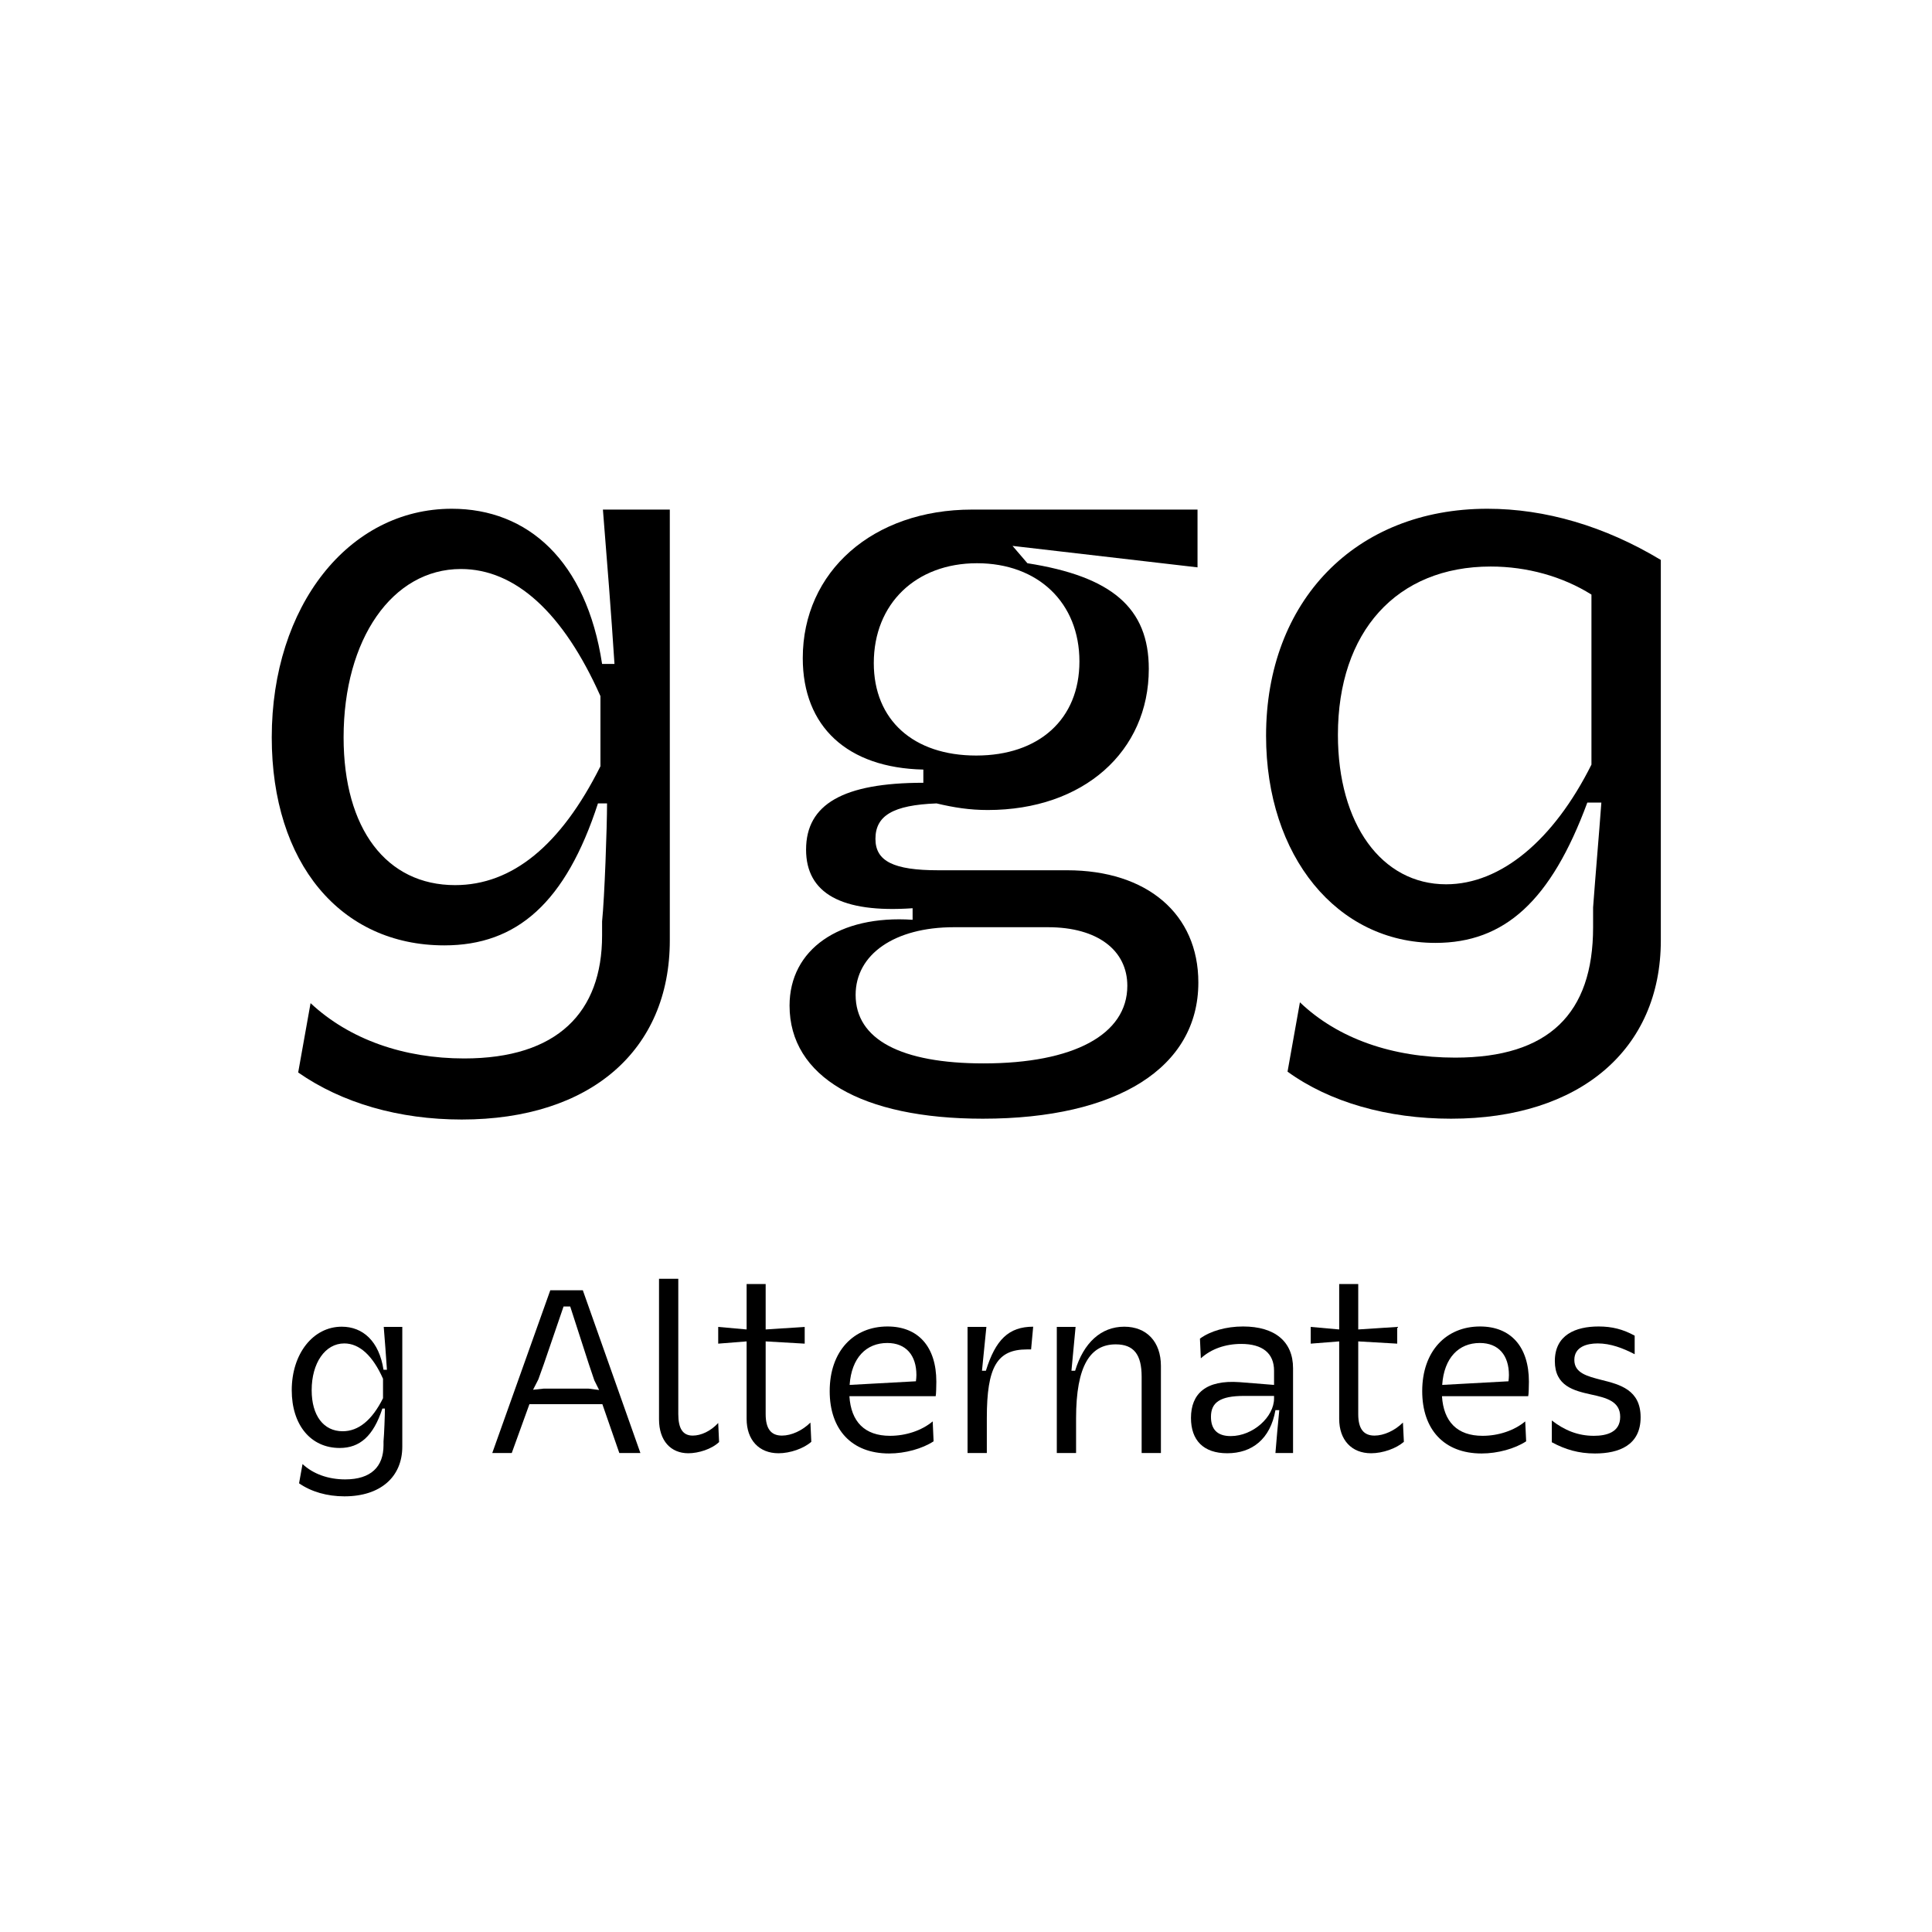
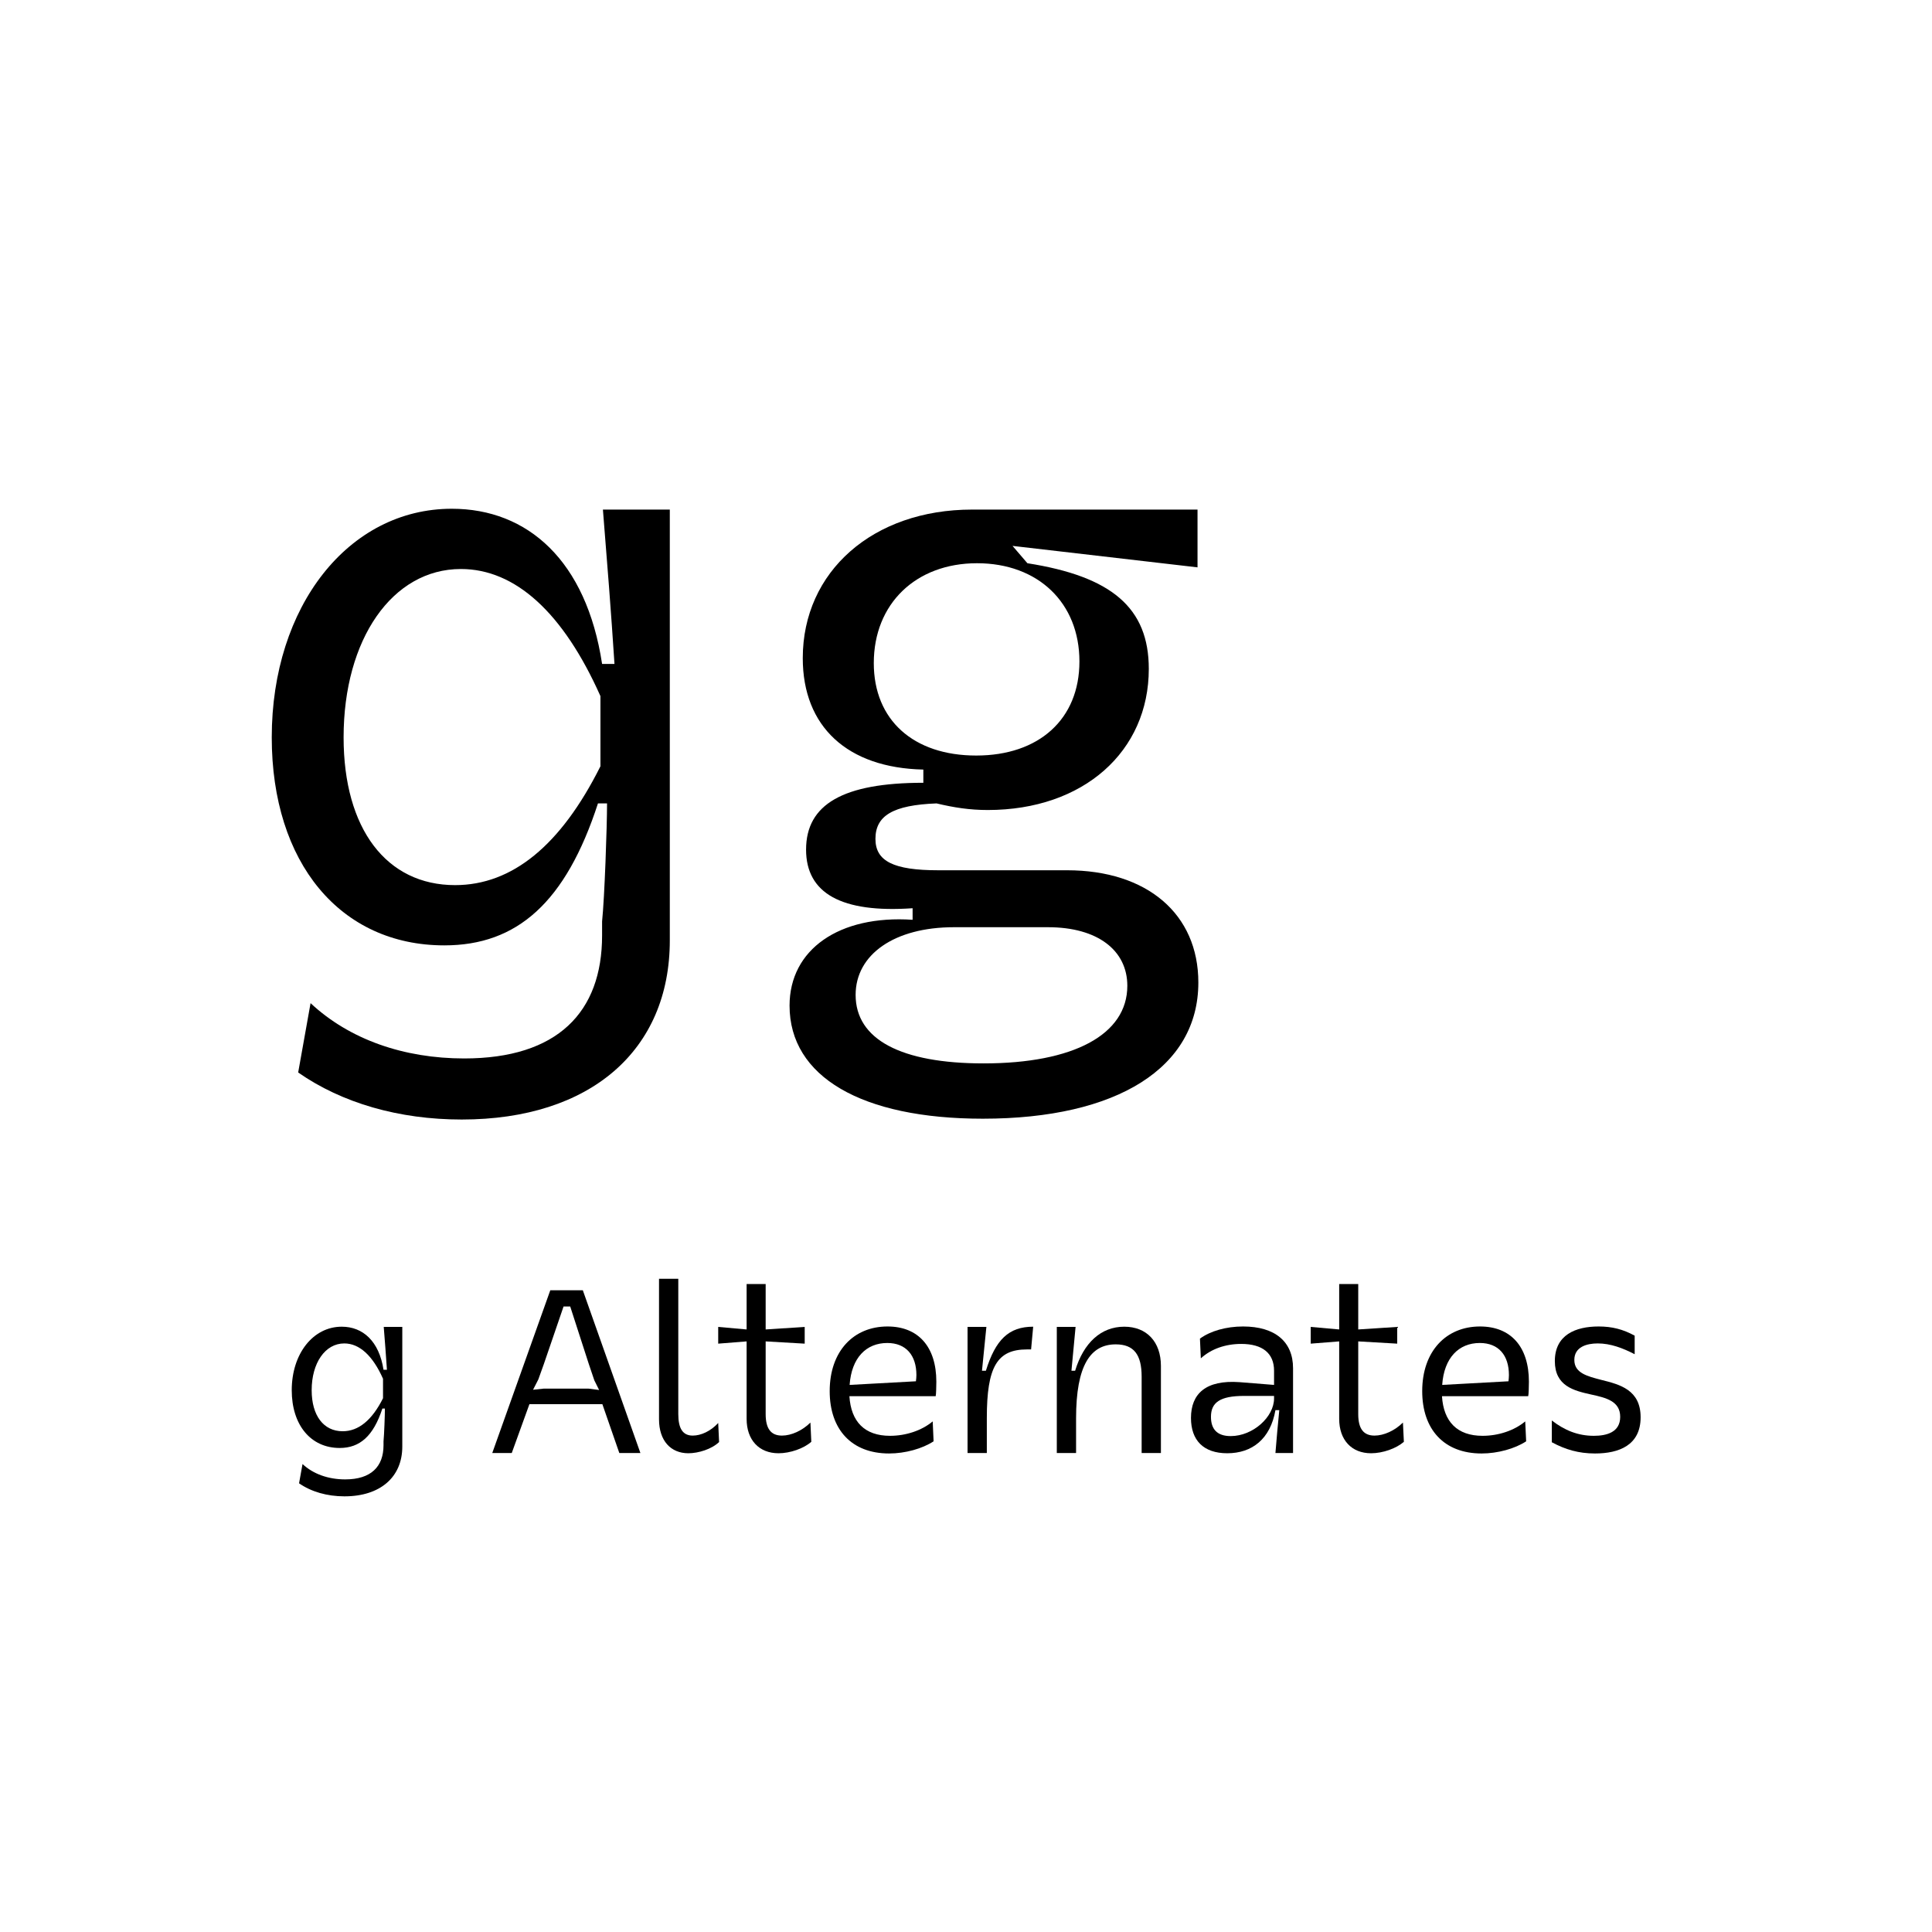
<svg xmlns="http://www.w3.org/2000/svg" width="100%" height="100%" viewBox="0 0 351 351" version="1.1" xml:space="preserve" style="fill-rule:evenodd;clip-rule:evenodd;stroke-linejoin:round;stroke-miterlimit:2;">
  <g transform="matrix(1,0,0,1,-5761,-8606)">
    <g id="features-7-galt" transform="matrix(0.949,0,0,1.037,667.576,117.011)">
      <rect x="5367.84" y="8186.27" width="368.789" height="337.516" style="fill:none;" />
      <g transform="matrix(1.054,0,0,0.964,1913.19,-22.491)">
        <path d="M3331.32,8784.71C3333.53,8786.25 3336.41,8787.08 3339.57,8787.08C3346.07,8787.08 3350.07,8783.58 3350.07,8778.04L3350.07,8756.29L3346.7,8756.29C3346.91,8758.88 3347.11,8761.5 3347.28,8764.08L3346.66,8764.08C3345.86,8758.88 3342.91,8756.25 3339.07,8756.25C3333.86,8756.25 3329.99,8761.17 3329.99,8767.79C3329.99,8774.13 3333.45,8778.29 3338.7,8778.29C3342.36,8778.29 3344.82,8776.13 3346.45,8771.13L3346.91,8771.13C3346.91,8772.29 3346.78,8775.88 3346.66,8777.08L3346.66,8777.79C3346.66,8781.67 3344.41,8784 3339.7,8784C3336.66,8784 3333.91,8783.04 3331.95,8781.21L3331.32,8784.71ZM3346.57,8769.25C3344.57,8773.25 3342.11,8775.25 3339.24,8775.25C3335.78,8775.25 3333.61,8772.42 3333.61,8767.79C3333.61,8762.83 3336.07,8759.29 3339.53,8759.29C3342.28,8759.29 3344.7,8761.5 3346.57,8765.71L3346.57,8769.25Z" style="fill-rule:nonzero;" />
        <path d="M3393.32,8779.21L3382.86,8749.63L3376.95,8749.63L3366.41,8779.21L3369.95,8779.21L3373.16,8770.33L3386.41,8770.33L3389.49,8779.21L3393.32,8779.21ZM3373.82,8767.71L3374.78,8765.83L3375.78,8763.04L3379.36,8752.58L3380.57,8752.58L3383.95,8763.04L3384.95,8766L3385.82,8767.75L3383.86,8767.5L3375.78,8767.5L3373.82,8767.71Z" style="fill-rule:nonzero;" />
        <path d="M3402.82,8776.04C3400.99,8776.04 3400.2,8774.71 3400.2,8772.13L3400.2,8747.54L3396.7,8747.54L3396.7,8773.08C3396.7,8776.96 3398.82,8779.25 3402.03,8779.25C3403.86,8779.25 3406.28,8778.5 3407.61,8777.21L3407.45,8773.75C3406.07,8775.25 3404.32,8776.04 3402.82,8776.04Z" style="fill-rule:nonzero;" />
        <path d="M3424.2,8773.67C3422.74,8775.13 3420.74,8776.04 3419.03,8776.04C3417.03,8776.04 3416.07,8774.79 3416.07,8772.13L3416.07,8758.92L3423.16,8759.33L3423.16,8756.29L3416.07,8756.75L3416.07,8748.5L3412.61,8748.5L3412.61,8756.75L3407.45,8756.29L3407.45,8759.33L3412.61,8758.92L3412.61,8773C3412.61,8776.83 3414.86,8779.25 3418.41,8779.25C3420.53,8779.25 3422.99,8778.38 3424.36,8777.17L3424.2,8773.67Z" style="fill-rule:nonzero;" />
        <path d="M3431.28,8768.88L3446.95,8768.88C3447.03,8768.63 3447.07,8767 3447.07,8766.25C3447.07,8759.88 3443.78,8756.21 3438.2,8756.21C3432.03,8756.21 3427.7,8760.71 3427.7,8767.96C3427.7,8774.92 3431.66,8779.29 3438.49,8779.29C3441.41,8779.29 3444.53,8778.42 3446.57,8777.08L3446.41,8773.46C3444.41,8775.13 3441.53,8776.08 3438.66,8776.08C3434.03,8776.08 3431.57,8773.5 3431.28,8768.88ZM3438.16,8759.21C3441.57,8759.21 3443.45,8761.46 3443.45,8765.04C3443.45,8765.42 3443.41,8765.79 3443.36,8766.17L3431.32,8766.83C3431.66,8761.92 3434.32,8759.21 3438.16,8759.21Z" style="fill-rule:nonzero;" />
        <path d="M3452.74,8779.21L3456.24,8779.21L3456.24,8772.83C3456.24,8763.54 3458.11,8760.38 3463.53,8760.38L3464.28,8760.38L3464.66,8756.25C3460.2,8756.25 3457.82,8758.63 3456.07,8764.25L3455.36,8764.25C3455.61,8761.63 3455.91,8758.92 3456.16,8756.29L3452.74,8756.29L3452.74,8779.21Z" style="fill-rule:nonzero;" />
        <path d="M3468.95,8779.21L3472.45,8779.21L3472.45,8772.92C3472.45,8763.25 3475.07,8759.46 3479.66,8759.46C3482.95,8759.46 3484.36,8761.33 3484.36,8765.33L3484.36,8779.21L3487.86,8779.21L3487.86,8763.38C3487.86,8759 3485.28,8756.25 3481.2,8756.25C3476.99,8756.25 3473.82,8759.17 3472.28,8764.25L3471.61,8764.25C3471.86,8761.63 3472.11,8758.92 3472.36,8756.29L3468.95,8756.29L3468.95,8779.21Z" style="fill-rule:nonzero;" />
        <path d="M3511.86,8779.21L3511.86,8763.79C3511.86,8758.96 3508.57,8756.21 3502.78,8756.21C3499.7,8756.21 3496.82,8757.04 3494.95,8758.42L3495.11,8762C3496.99,8760.29 3499.57,8759.38 3502.45,8759.38C3506.32,8759.38 3508.41,8761.08 3508.41,8764.25L3508.41,8766.83L3502.16,8766.33C3495.99,8765.88 3493.32,8768.46 3493.32,8772.83C3493.32,8776.88 3495.57,8779.25 3499.91,8779.25C3504.41,8779.25 3507.74,8776.67 3508.66,8771.42L3509.36,8771.42C3509.11,8774 3508.86,8776.63 3508.66,8779.21L3511.86,8779.21ZM3508.41,8768.83L3508.41,8769.29C3508.41,8772.63 3504.61,8776.13 3500.53,8776.13C3498.03,8776.13 3496.95,8774.83 3496.95,8772.63C3496.95,8770.04 3498.57,8768.83 3502.95,8768.83L3508.41,8768.83Z" style="fill-rule:nonzero;" />
        <path d="M3531.82,8773.67C3530.36,8775.13 3528.36,8776.04 3526.66,8776.04C3524.66,8776.04 3523.7,8774.79 3523.7,8772.13L3523.7,8758.92L3530.78,8759.33L3530.78,8756.29L3523.7,8756.75L3523.7,8748.5L3520.24,8748.5L3520.24,8756.75L3515.07,8756.29L3515.07,8759.33L3520.24,8758.92L3520.24,8773C3520.24,8776.83 3522.49,8779.25 3526.03,8779.25C3528.16,8779.25 3530.61,8778.38 3531.99,8777.17L3531.82,8773.67Z" style="fill-rule:nonzero;" />
        <path d="M3538.91,8768.88L3554.57,8768.88C3554.66,8768.63 3554.7,8767 3554.7,8766.25C3554.7,8759.88 3551.41,8756.21 3545.82,8756.21C3539.66,8756.21 3535.32,8760.71 3535.32,8767.96C3535.32,8774.92 3539.28,8779.29 3546.11,8779.29C3549.03,8779.29 3552.16,8778.42 3554.2,8777.08L3554.03,8773.46C3552.03,8775.13 3549.16,8776.08 3546.28,8776.08C3541.66,8776.08 3539.2,8773.5 3538.91,8768.88ZM3545.78,8759.21C3549.2,8759.21 3551.07,8761.46 3551.07,8765.04C3551.07,8765.42 3551.03,8765.79 3550.99,8766.17L3538.95,8766.83C3539.28,8761.92 3541.95,8759.21 3545.78,8759.21Z" style="fill-rule:nonzero;" />
        <path d="M3558.86,8777.25C3561.32,8778.58 3563.74,8779.29 3566.7,8779.29C3571.07,8779.29 3574.99,8777.79 3574.99,8772.71C3574.99,8767.71 3571.2,8766.75 3567.86,8765.92C3565.28,8765.25 3562.95,8764.67 3562.95,8762.29C3562.95,8759.92 3565.2,8759.29 3567.2,8759.29C3569.53,8759.29 3571.74,8760.13 3573.91,8761.25L3573.91,8757.88C3571.78,8756.71 3569.78,8756.21 3567.36,8756.21C3563.16,8756.21 3559.41,8757.75 3559.41,8762.5C3559.41,8767.04 3562.86,8767.88 3566.03,8768.58C3568.74,8769.17 3571.28,8769.79 3571.28,8772.63C3571.28,8775.46 3568.78,8776.08 3566.49,8776.08C3563.61,8776.08 3561.16,8775.08 3558.86,8773.29L3558.86,8777.25Z" style="fill-rule:nonzero;" />
      </g>
      <g transform="matrix(1.054,0,0,0.964,1844.11,-3.617)">
        <path d="M3396.7,8690.47C3404.65,8696.02 3415,8699.02 3426.4,8699.02C3449.8,8699.02 3464.2,8686.42 3464.2,8666.47L3464.2,8588.17L3452.05,8588.17C3452.8,8597.47 3453.55,8606.92 3454.15,8616.22L3451.9,8616.22C3449.05,8597.47 3438.4,8588.02 3424.6,8588.02C3405.85,8588.02 3391.9,8605.72 3391.9,8629.57C3391.9,8652.37 3404.35,8667.37 3423.25,8667.37C3436.45,8667.37 3445.3,8659.57 3451.15,8641.57L3452.8,8641.57C3452.8,8645.77 3452.35,8658.67 3451.9,8663.02L3451.9,8665.57C3451.9,8679.52 3443.8,8687.92 3426.85,8687.92C3415.9,8687.92 3406,8684.47 3398.95,8677.87L3396.7,8690.47ZM3451.6,8634.82C3444.4,8649.22 3435.55,8656.42 3425.2,8656.42C3412.75,8656.42 3404.95,8646.22 3404.95,8629.57C3404.95,8611.72 3413.8,8598.97 3426.25,8598.97C3436.15,8598.97 3444.85,8606.92 3451.6,8622.07L3451.6,8634.82Z" style="fill-rule:nonzero;" />
        <path d="M3510.25,8635.42L3510.25,8637.82C3495.7,8637.82 3488.95,8641.72 3488.95,8649.97C3488.95,8657.92 3495.4,8661.52 3508.3,8660.62L3508.3,8662.72C3494.95,8661.82 3485.95,8668.12 3485.95,8678.32C3485.95,8691.22 3499,8698.87 3521.05,8698.87C3545.5,8698.87 3560.2,8689.57 3560.2,8674.12C3560.2,8661.67 3550.9,8653.72 3536.35,8653.72L3512.95,8653.72C3504.85,8653.72 3501.55,8652.07 3501.55,8648.02C3501.55,8643.82 3504.7,8641.87 3512.65,8641.57C3515.8,8642.32 3518.65,8642.77 3521.95,8642.77C3539.35,8642.77 3551.2,8632.12 3551.2,8617.12C3551.2,8606.02 3544.45,8600.32 3529.15,8597.92L3526.45,8594.77L3560.05,8598.67L3560.05,8588.17L3519.1,8588.17C3501.1,8588.17 3488.35,8599.42 3488.35,8615.17C3488.35,8627.62 3496.45,8635.12 3510.25,8635.42ZM3501.25,8616.07C3501.25,8605.27 3508.9,8597.92 3520,8597.92C3531.1,8597.92 3538.6,8605.12 3538.6,8615.77C3538.6,8626.27 3531.25,8632.87 3519.85,8632.87C3508.45,8632.87 3501.25,8626.42 3501.25,8616.07ZM3532.9,8664.07C3541.9,8664.07 3547.3,8668.27 3547.3,8674.72C3547.3,8683.57 3537.55,8688.82 3521.2,8688.82C3506.2,8688.82 3497.95,8684.47 3497.95,8676.37C3497.95,8669.02 3505,8664.07 3515.8,8664.07L3532.9,8664.07Z" style="fill-rule:nonzero;" />
-         <path d="M3576.4,8690.32C3584.05,8695.87 3594.55,8698.87 3606.1,8698.87C3629.5,8698.87 3644.2,8686.27 3644.2,8666.47L3644.2,8597.32C3634,8591.17 3623.2,8588.02 3612.7,8588.02C3588.7,8588.02 3572.5,8604.82 3572.5,8629.27C3572.5,8651.17 3585.4,8666.92 3603.25,8666.92C3615.85,8666.92 3624.25,8659.27 3630.85,8641.42L3633.4,8641.42C3632.95,8647.57 3632.35,8654.32 3631.9,8660.47L3631.9,8664.07C3631.9,8679.82 3623.8,8687.77 3606.85,8687.77C3595.45,8687.77 3585.55,8684.32 3578.65,8677.72L3576.4,8690.32ZM3631.6,8634.52C3624.7,8648.32 3615.1,8656.27 3605.2,8656.27C3593.5,8656.27 3585.55,8645.32 3585.55,8629.12C3585.55,8610.37 3596.2,8598.52 3613.3,8598.52C3619.9,8598.52 3626.35,8600.32 3631.6,8603.62L3631.6,8634.52Z" style="fill-rule:nonzero;" />
      </g>
    </g>
  </g>
</svg>